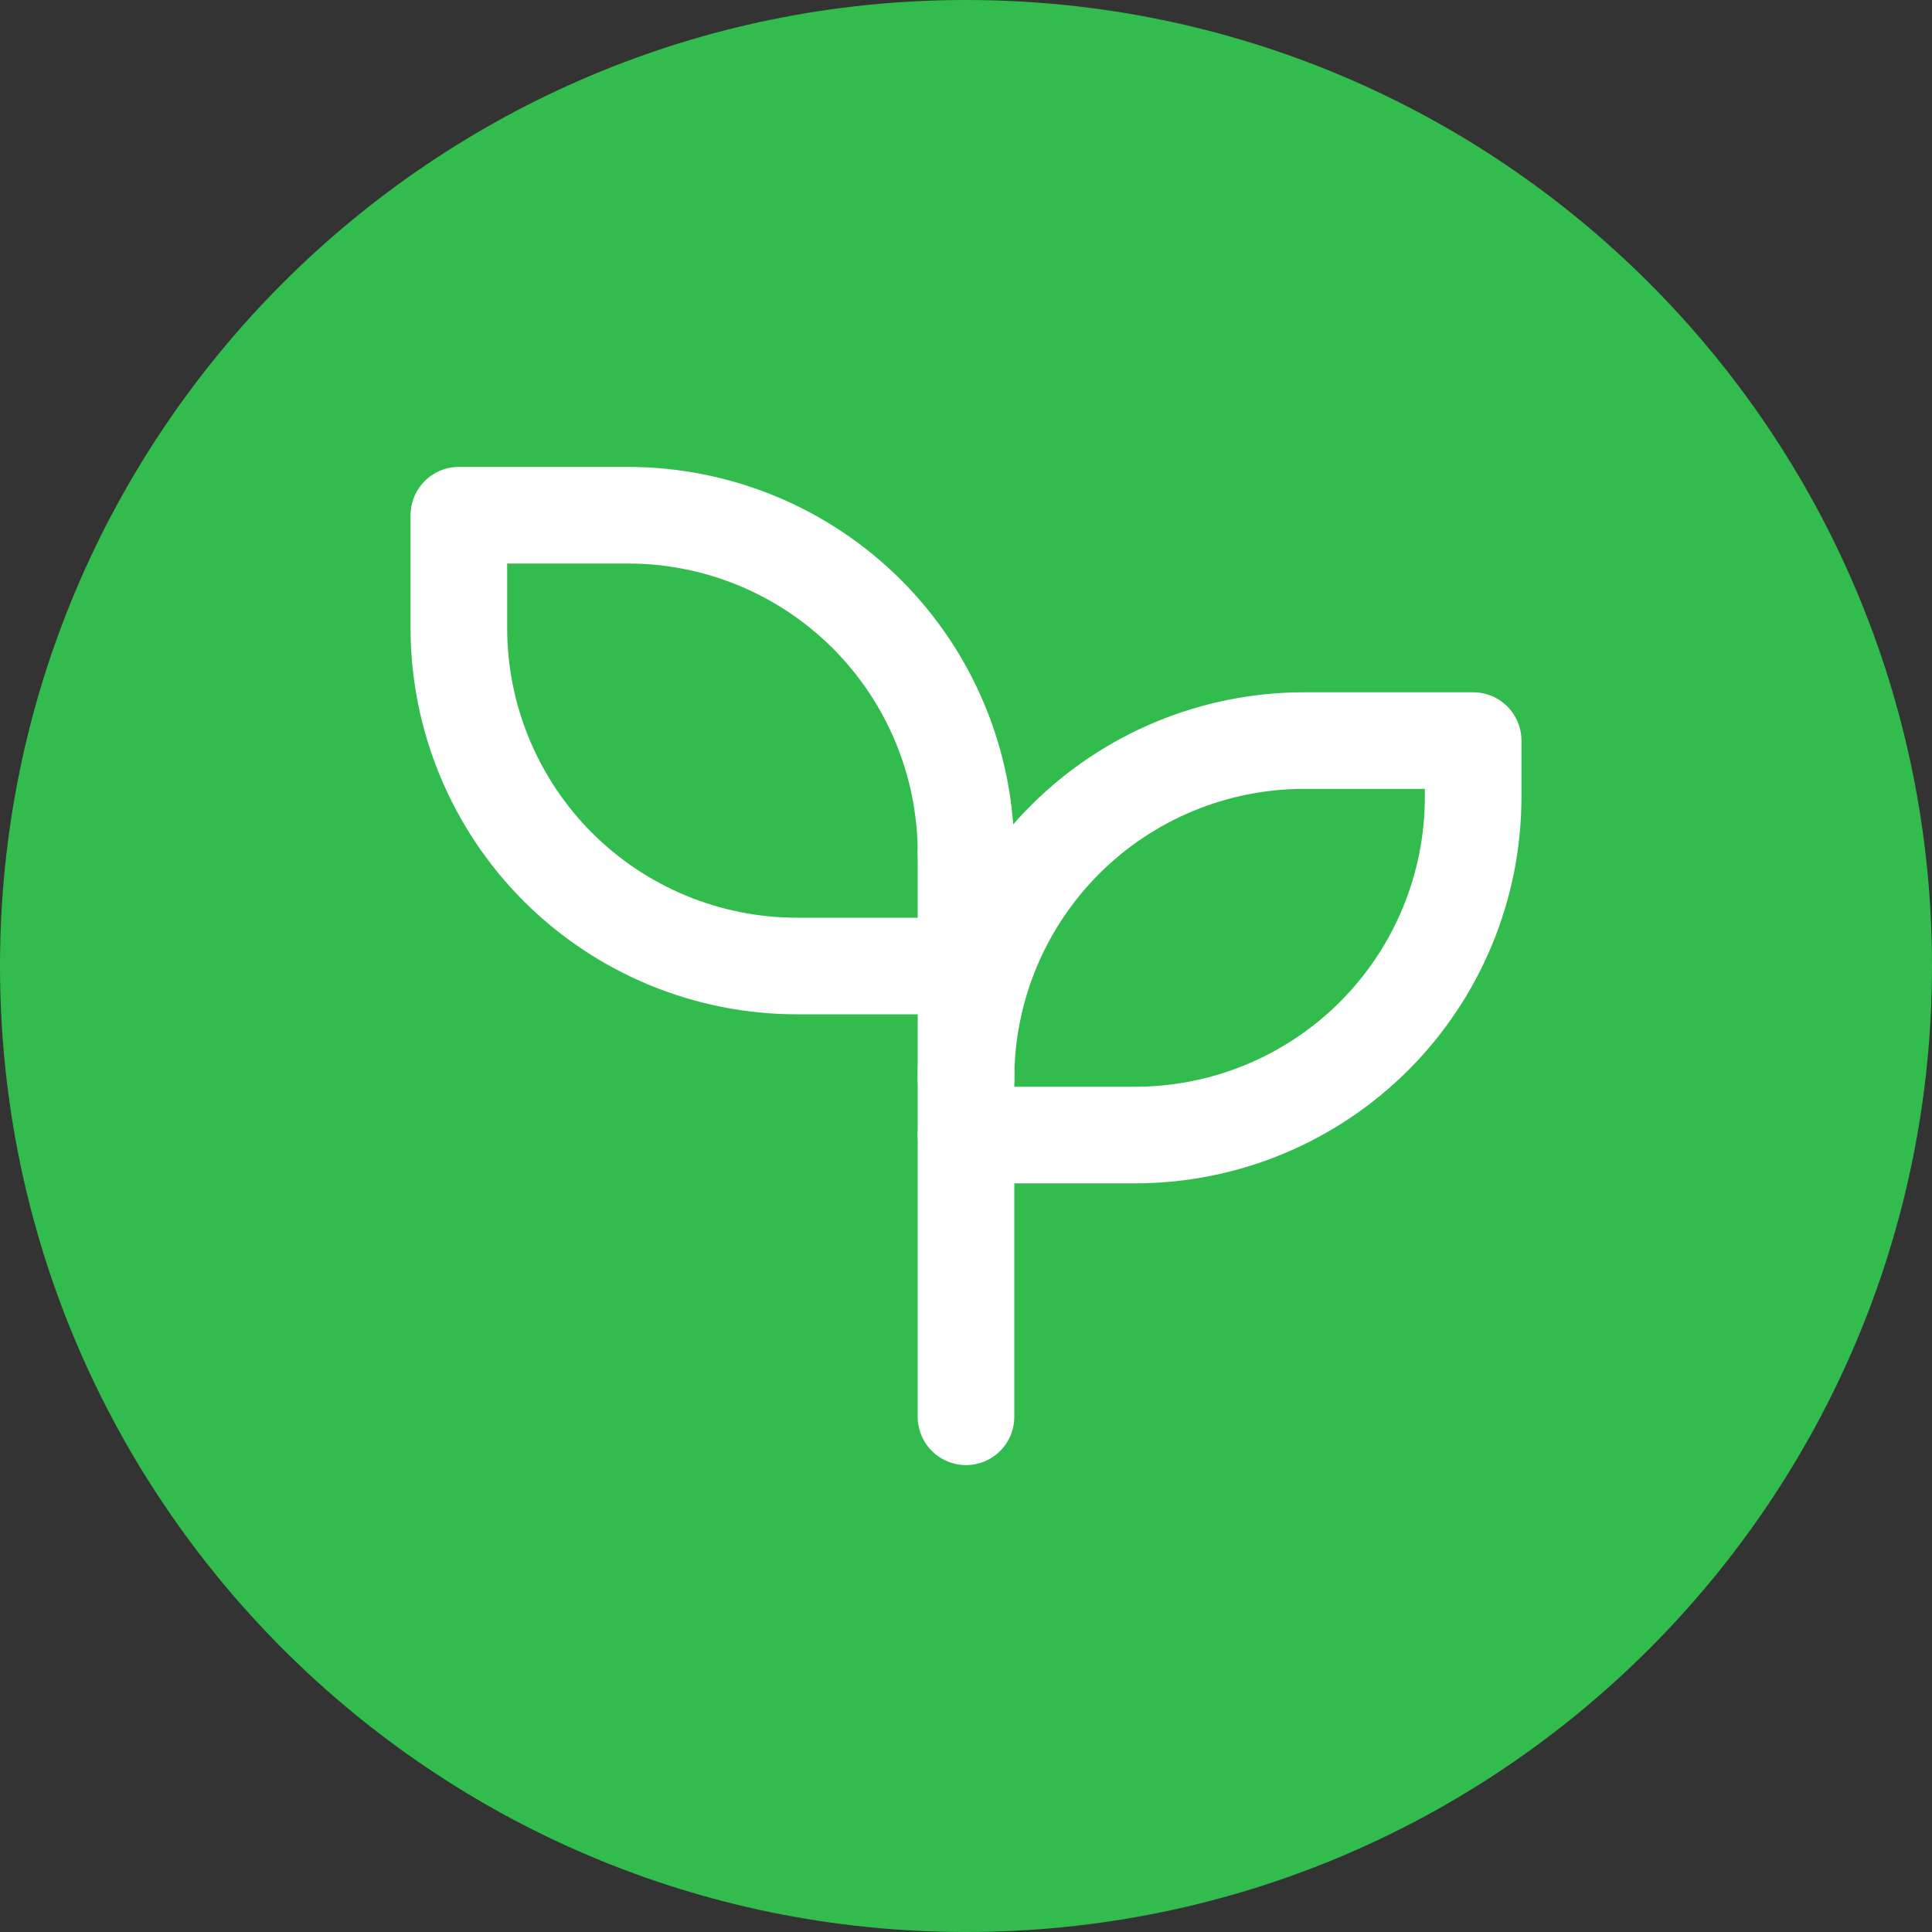
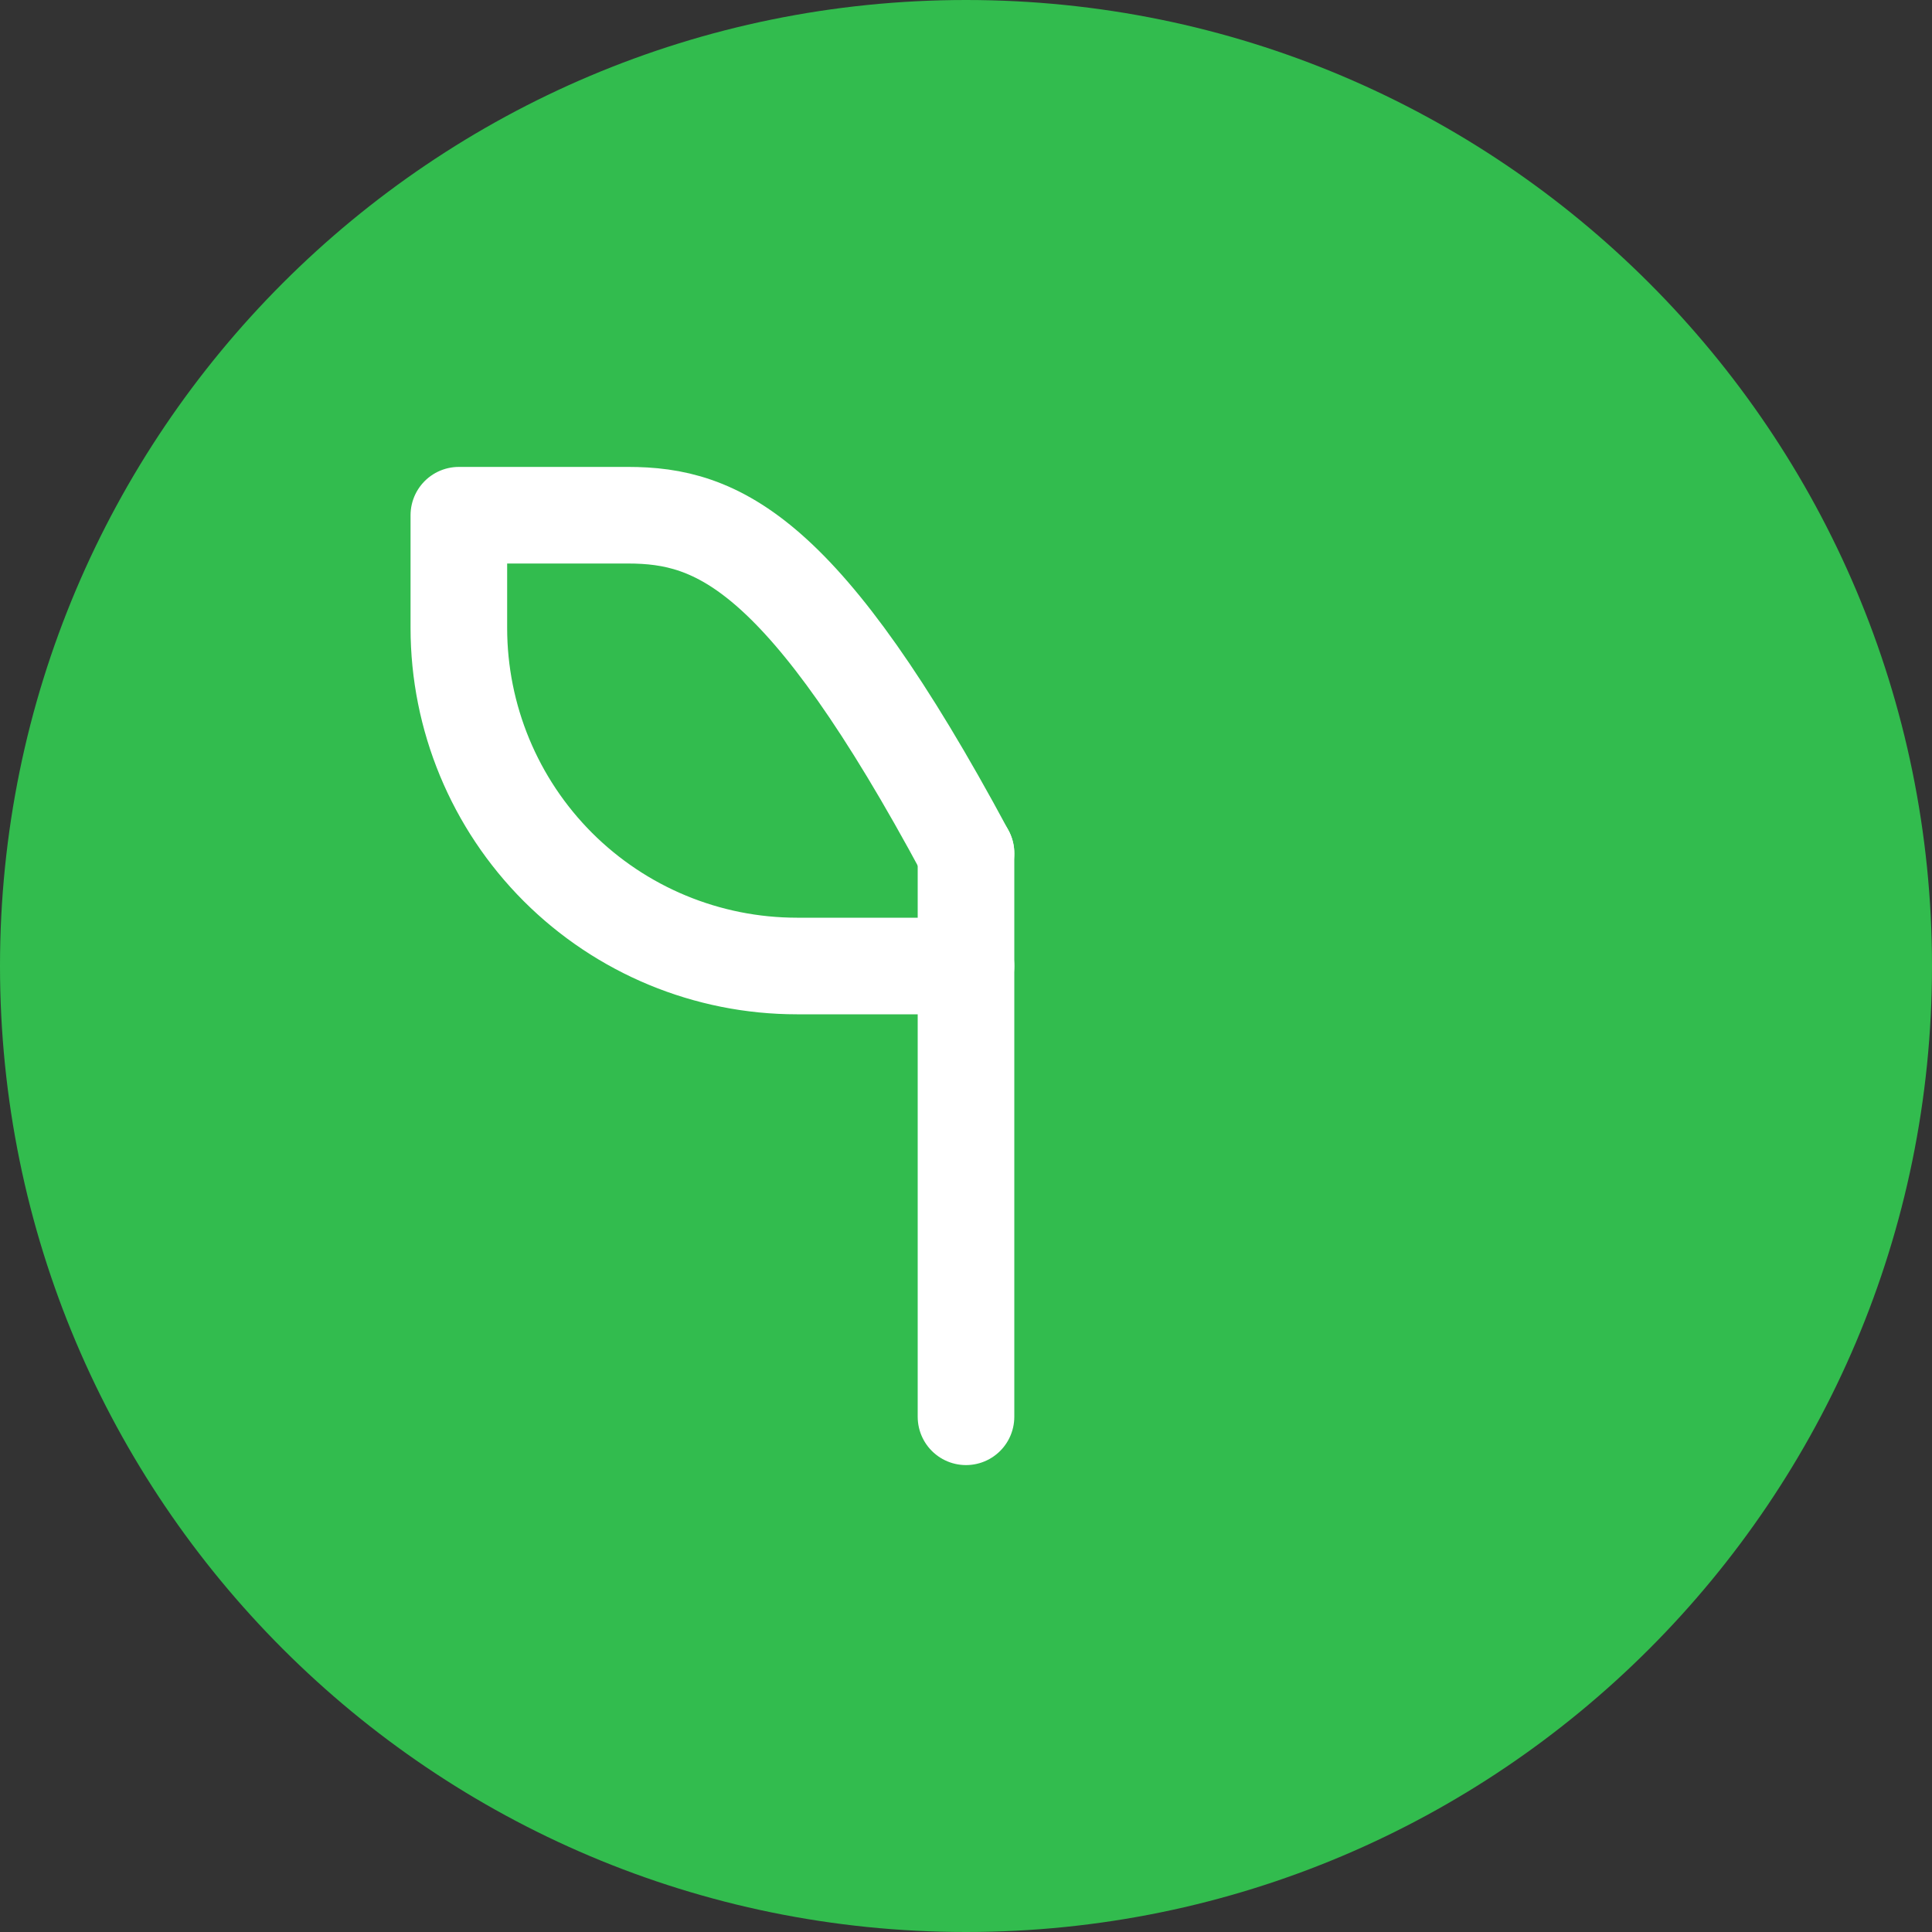
<svg xmlns="http://www.w3.org/2000/svg" width="40" height="40" viewBox="0 0 40 40" fill="none">
  <rect x="0" y="0" width="40" height="40" fill="#333333" stroke="none" />
  <path d="M20 40C31.046 40 40 31.046 40 20C40 8.954 31.046 0 20 0C8.954 0 0 8.954 0 20C0 31.046 8.954 40 20 40Z" fill="#32BC4E" />
  <g clip-path="url(#clip0_1045_21)">
-     <path d="M20 17.667C20 15.81 19.262 14.03 17.95 12.717C16.637 11.404 14.857 10.667 13 10.667H9.5V13C9.5 14.857 10.238 16.637 11.55 17.95C12.863 19.262 14.643 20 16.5 20H20" stroke="white" stroke-width="2" stroke-linecap="round" stroke-linejoin="round" />
-     <path d="M20 22.333C20 20.477 20.738 18.696 22.05 17.384C23.363 16.071 25.143 15.333 27 15.333H30.5V16.5C30.5 18.357 29.762 20.137 28.45 21.45C27.137 22.762 25.357 23.5 23.5 23.5H20" stroke="white" stroke-width="2" stroke-linecap="round" stroke-linejoin="round" />
+     <path d="M20 17.667C16.637 11.404 14.857 10.667 13 10.667H9.5V13C9.5 14.857 10.238 16.637 11.55 17.95C12.863 19.262 14.643 20 16.5 20H20" stroke="white" stroke-width="2" stroke-linecap="round" stroke-linejoin="round" />
    <path d="M20 29.333V17.667" stroke="white" stroke-width="2" stroke-linecap="round" stroke-linejoin="round" />
  </g>
  <defs>
    <clipPath id="clip0_1045_21">
      <rect width="28" height="28" fill="white" transform="translate(6 6)" />
    </clipPath>
  </defs>
</svg>